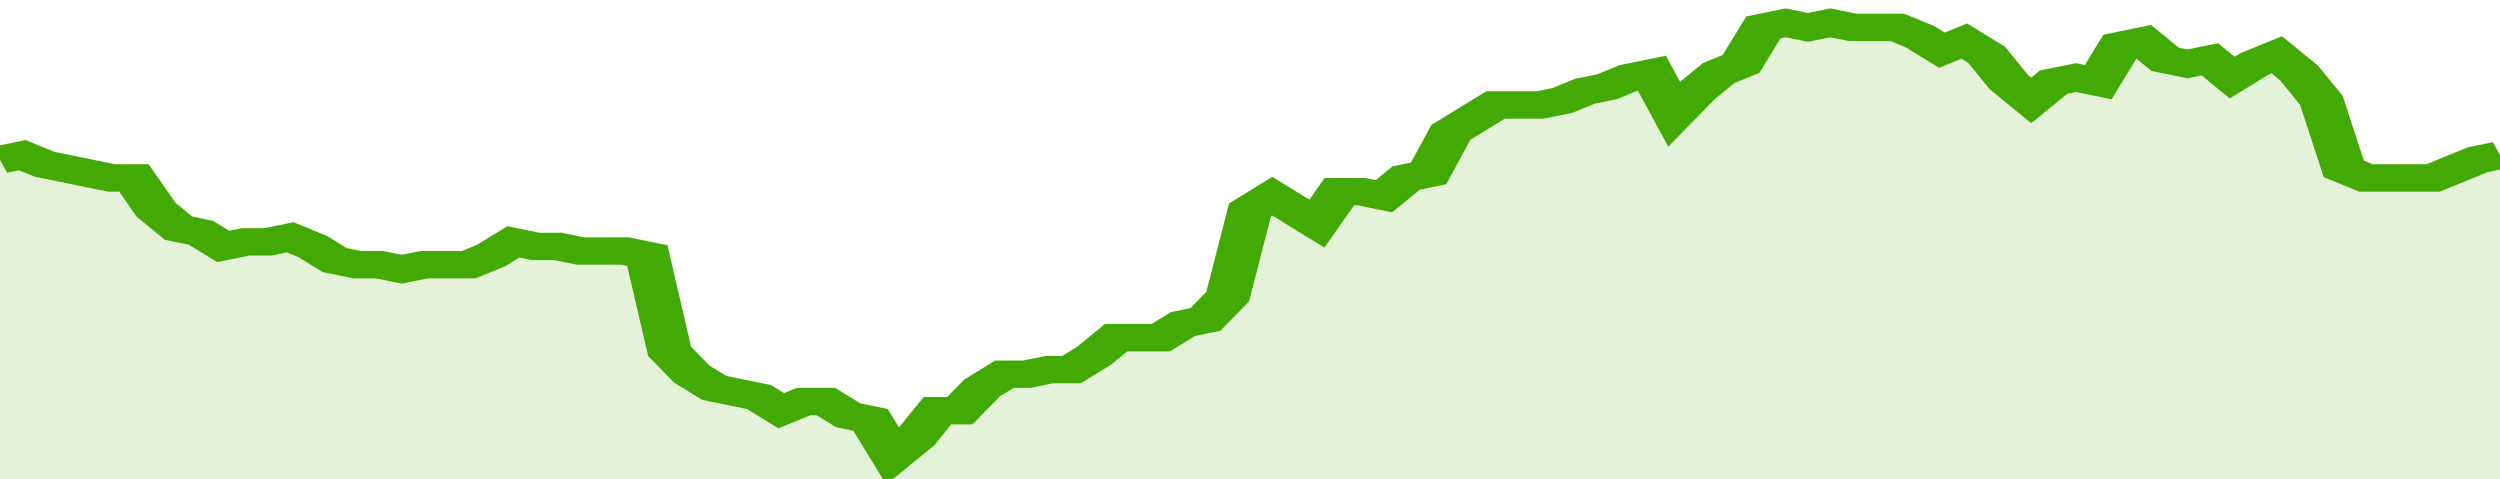
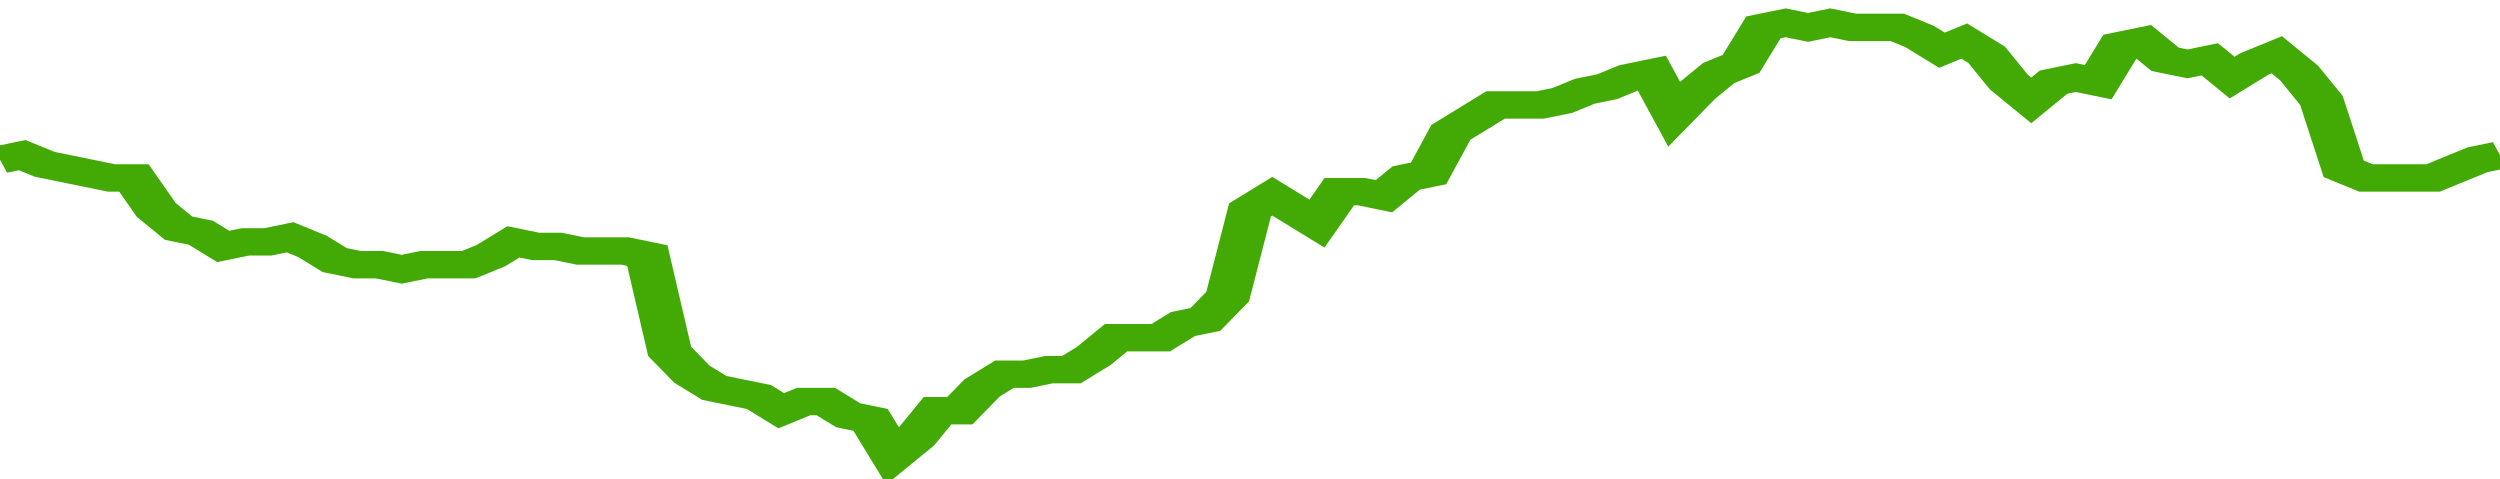
<svg xmlns="http://www.w3.org/2000/svg" viewBox="0 0 336 105" width="120" height="23" preserveAspectRatio="none">
  <polyline fill="none" stroke="#43AA05" stroke-width="6" points="0, 35 3, 34 6, 36 9, 37 12, 38 15, 39 18, 39 21, 46 24, 50 27, 51 30, 54 33, 53 36, 53 39, 52 42, 54 45, 57 48, 58 51, 58 54, 59 57, 58 60, 58 63, 58 66, 56 69, 53 72, 54 75, 54 78, 55 81, 55 84, 55 87, 56 90, 77 93, 82 96, 85 99, 86 102, 87 105, 90 108, 88 111, 88 114, 91 117, 92 120, 100 123, 96 126, 90 129, 90 132, 85 135, 82 138, 82 141, 81 144, 81 147, 78 150, 74 153, 74 156, 74 159, 71 162, 70 165, 65 168, 46 171, 43 174, 46 177, 49 180, 42 183, 42 186, 43 189, 39 192, 38 195, 29 198, 26 201, 23 204, 23 207, 23 210, 22 213, 20 216, 19 219, 17 222, 16 225, 25 228, 20 231, 16 234, 14 237, 6 240, 5 243, 6 246, 5 249, 6 252, 6 255, 6 258, 8 261, 11 264, 9 267, 12 270, 18 273, 22 276, 18 279, 17 282, 18 285, 10 288, 9 291, 13 294, 14 297, 13 300, 17 303, 14 306, 12 309, 16 312, 22 315, 37 318, 39 321, 39 324, 39 327, 39 330, 37 333, 35 336, 34 336, 34 "> </polyline>
-   <polygon fill="#43AA05" opacity="0.15" points="0, 105 0, 35 3, 34 6, 36 9, 37 12, 38 15, 39 18, 39 21, 46 24, 50 27, 51 30, 54 33, 53 36, 53 39, 52 42, 54 45, 57 48, 58 51, 58 54, 59 57, 58 60, 58 63, 58 66, 56 69, 53 72, 54 75, 54 78, 55 81, 55 84, 55 87, 56 90, 77 93, 82 96, 85 99, 86 102, 87 105, 90 108, 88 111, 88 114, 91 117, 92 120, 100 123, 96 126, 90 129, 90 132, 85 135, 82 138, 82 141, 81 144, 81 147, 78 150, 74 153, 74 156, 74 159, 71 162, 70 165, 65 168, 46 171, 43 174, 46 177, 49 180, 42 183, 42 186, 43 189, 39 192, 38 195, 29 198, 26 201, 23 204, 23 207, 23 210, 22 213, 20 216, 19 219, 17 222, 16 225, 25 228, 20 231, 16 234, 14 237, 6 240, 5 243, 6 246, 5 249, 6 252, 6 255, 6 258, 8 261, 11 264, 9 267, 12 270, 18 273, 22 276, 18 279, 17 282, 18 285, 10 288, 9 291, 13 294, 14 297, 13 300, 17 303, 14 306, 12 309, 16 312, 22 315, 37 318, 39 321, 39 324, 39 327, 39 330, 37 333, 35 336, 34 336, 105 " />
</svg>